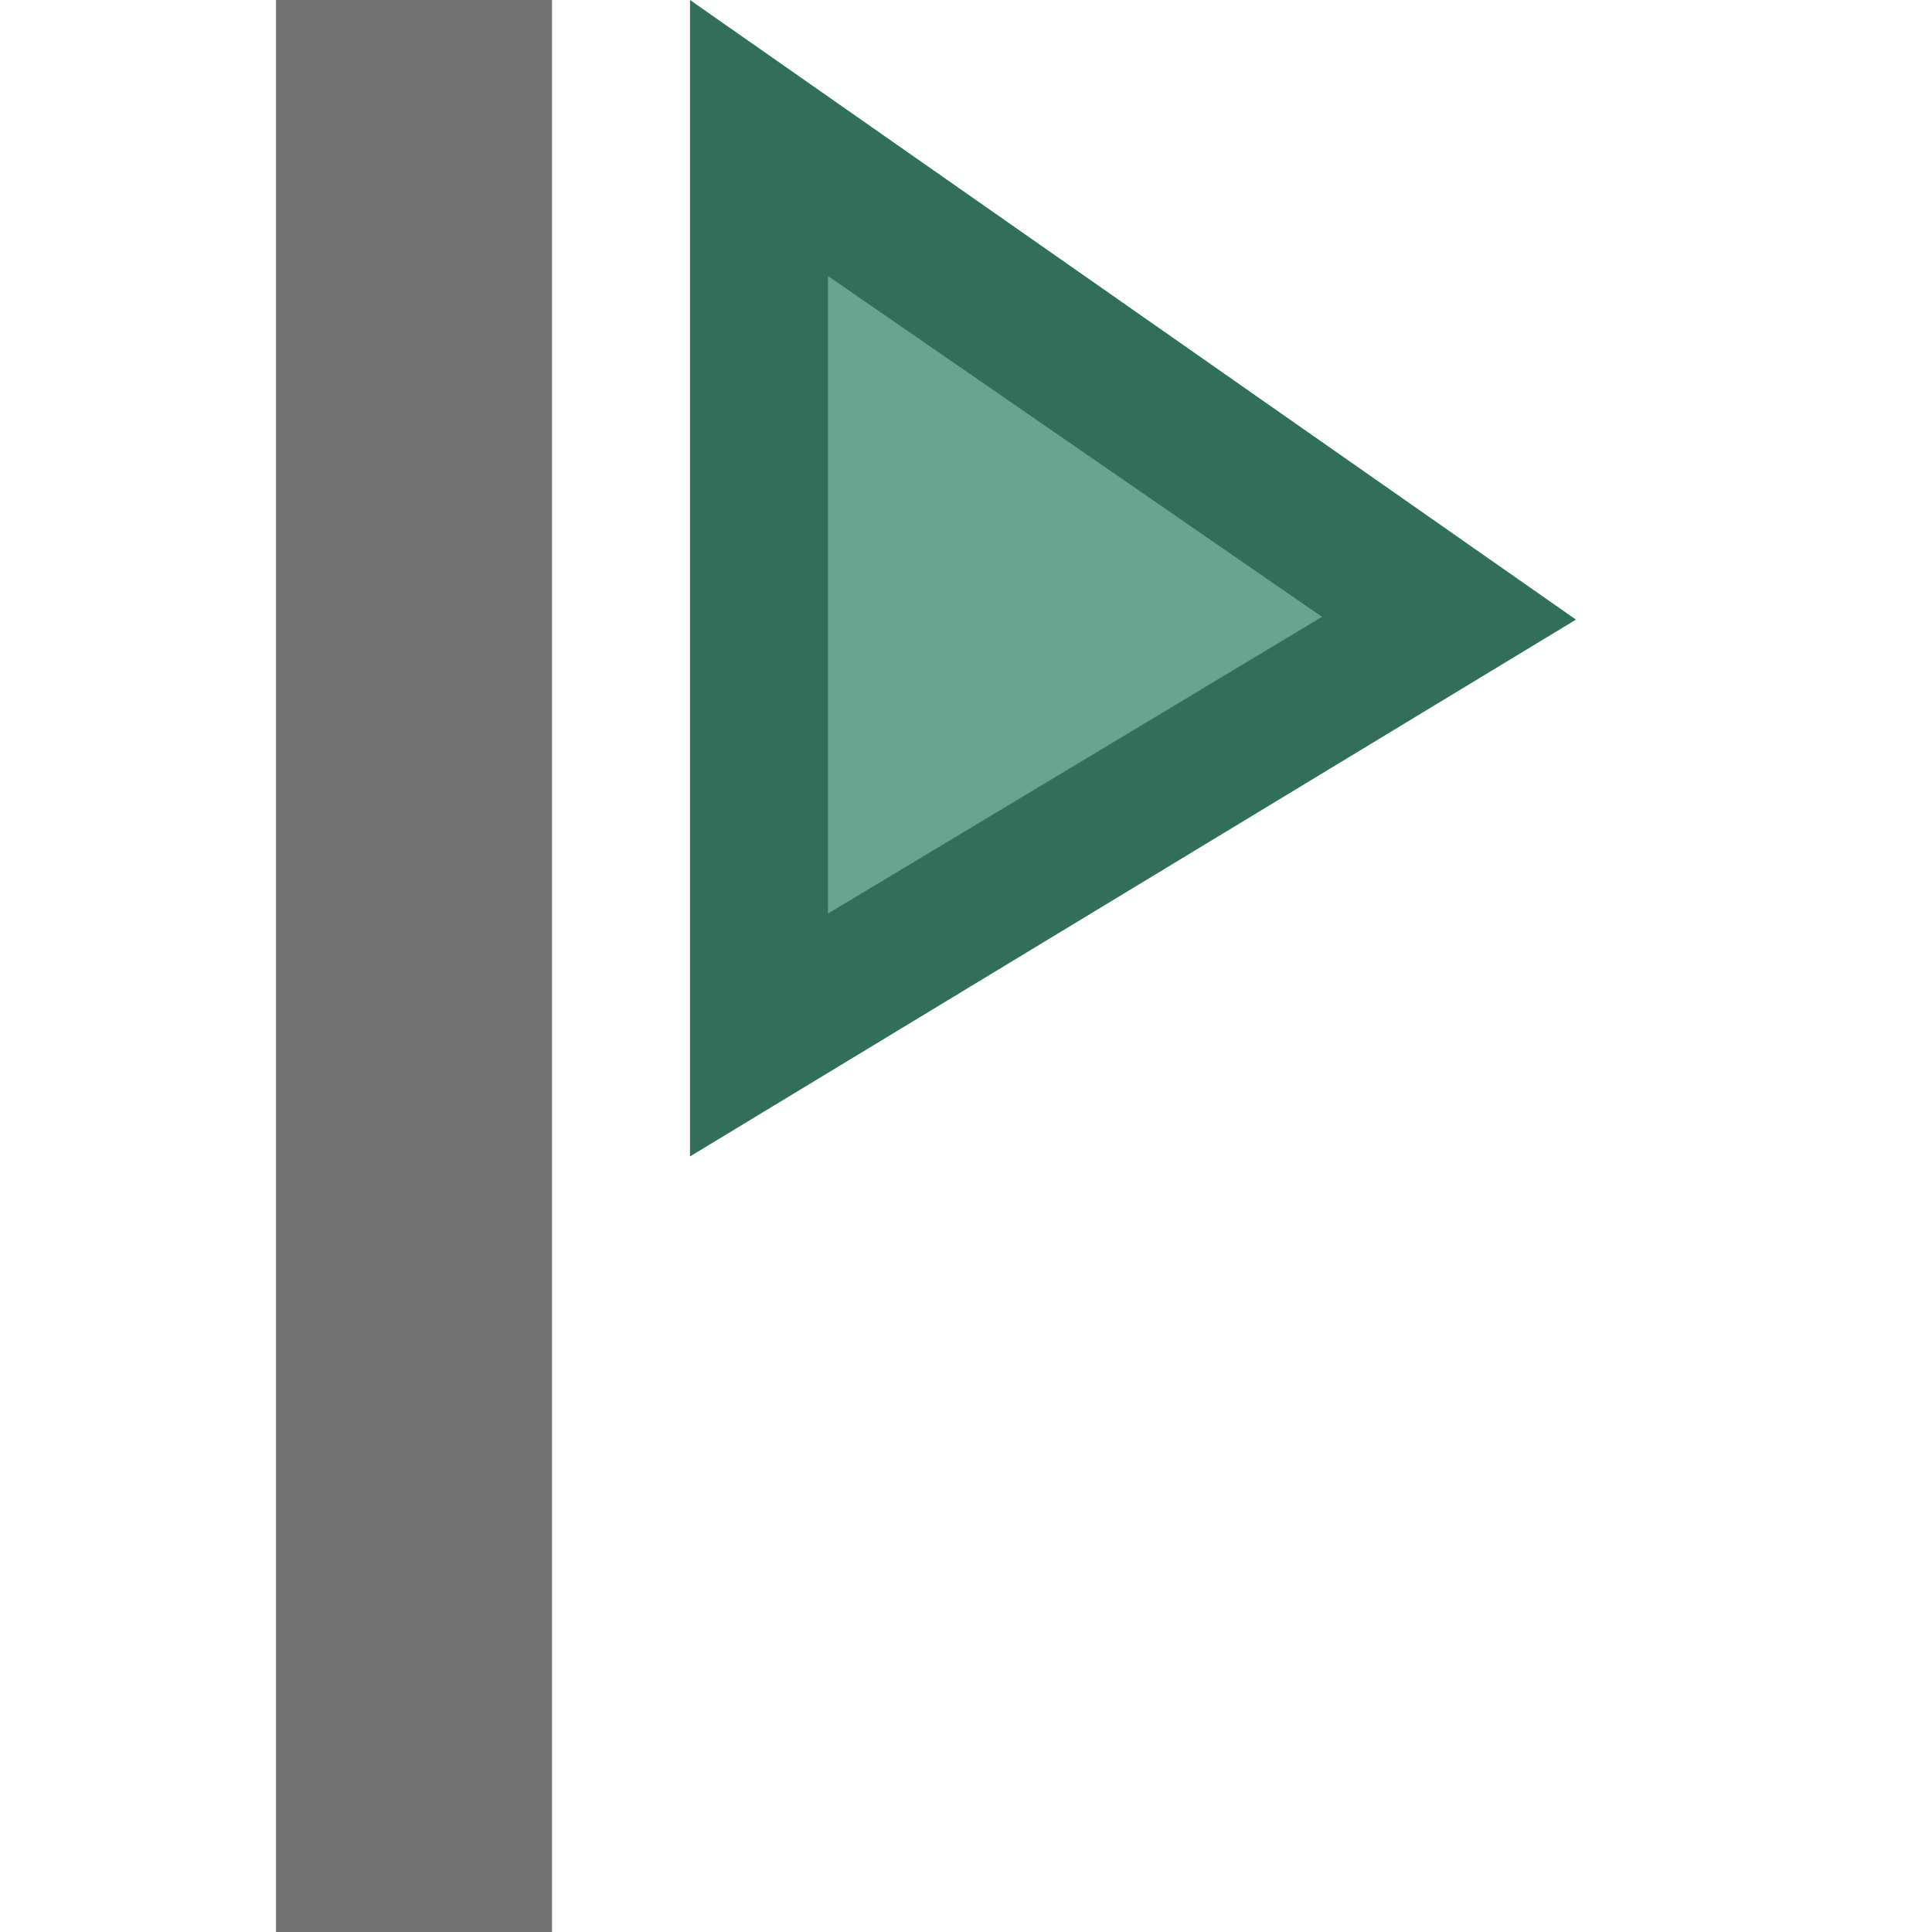
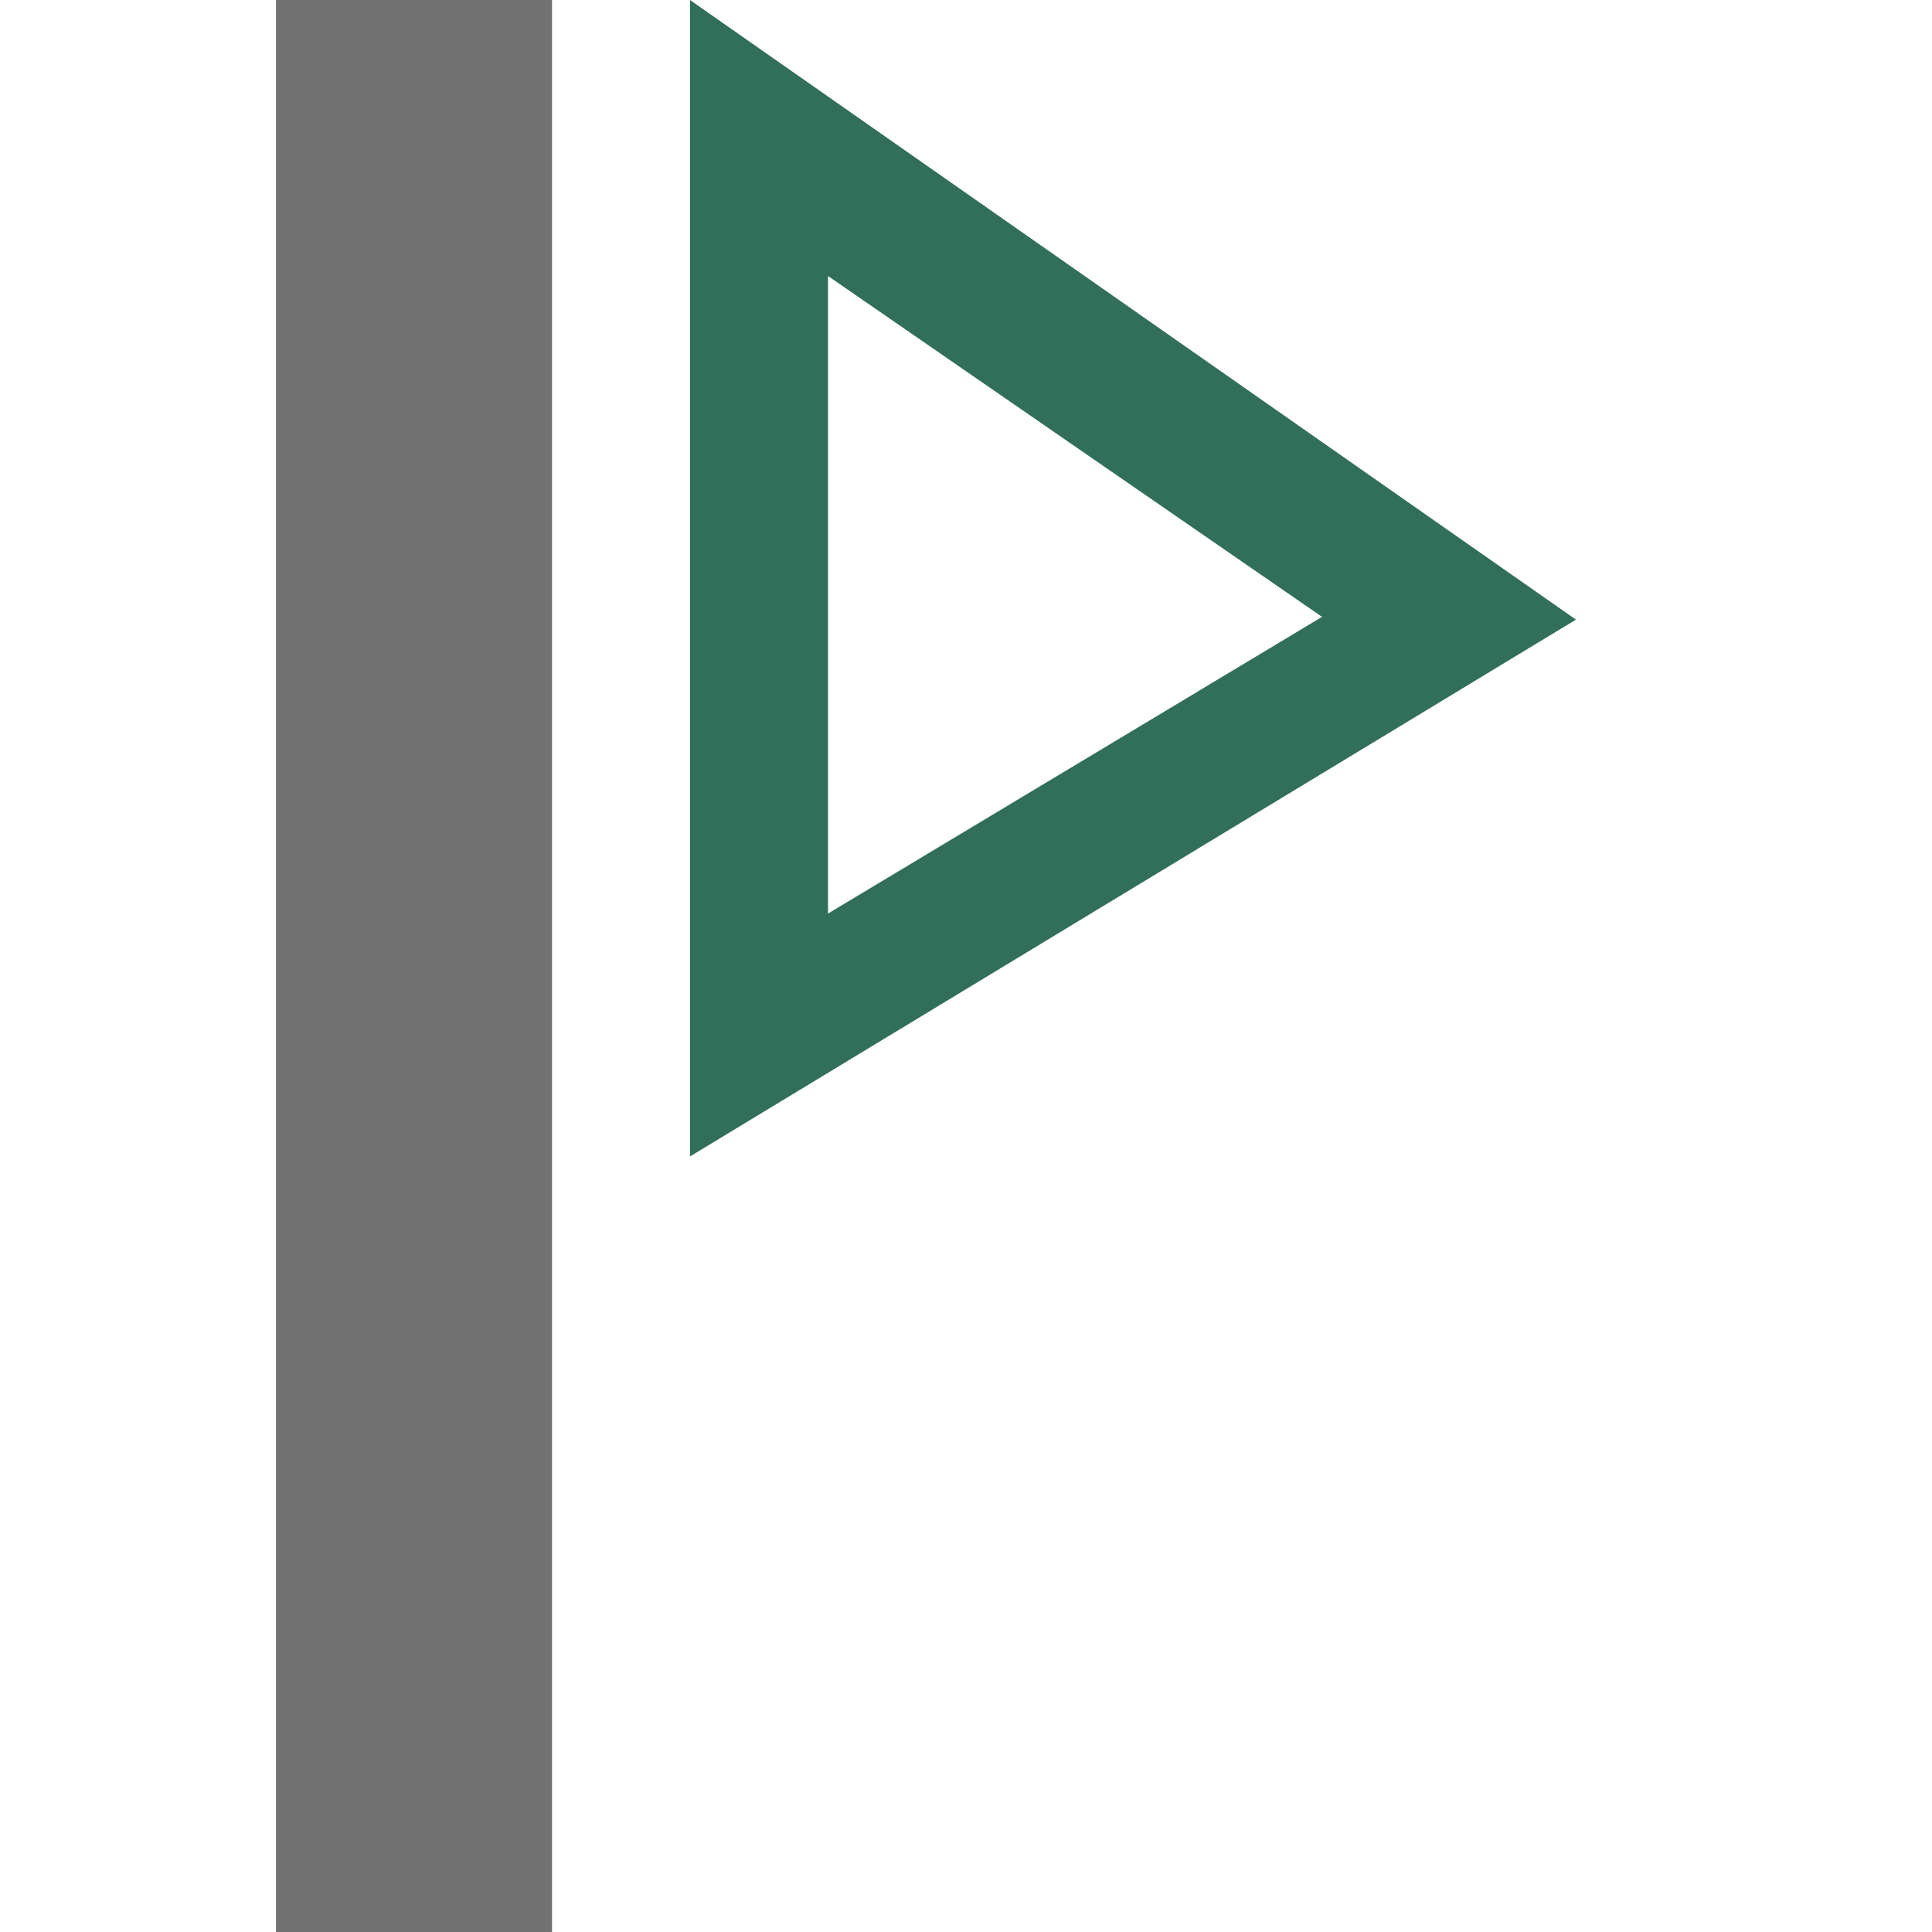
<svg xmlns="http://www.w3.org/2000/svg" id="Layer_1" data-name="Layer 1" width="14" height="14" viewBox="0 0 14 14">
  <defs>
    <style>
      .cls-1 {
        fill: #727272;
      }

      .cls-2 {
        fill: #68a490;
      }

      .cls-3 {
        fill: #326f5b;
      }
    </style>
  </defs>
  <title>Artboard 25</title>
  <rect class="cls-1" x="2" width="2" height="14" />
  <g>
-     <polygon class="cls-2" points="5.5 7.5 5.5 1 10.5 4.5 5.5 7.5" />
    <path class="cls-3" d="M5,8.38V0l6.42,4.49ZM6,2V6.62L9.58,4.47Z" />
  </g>
</svg>